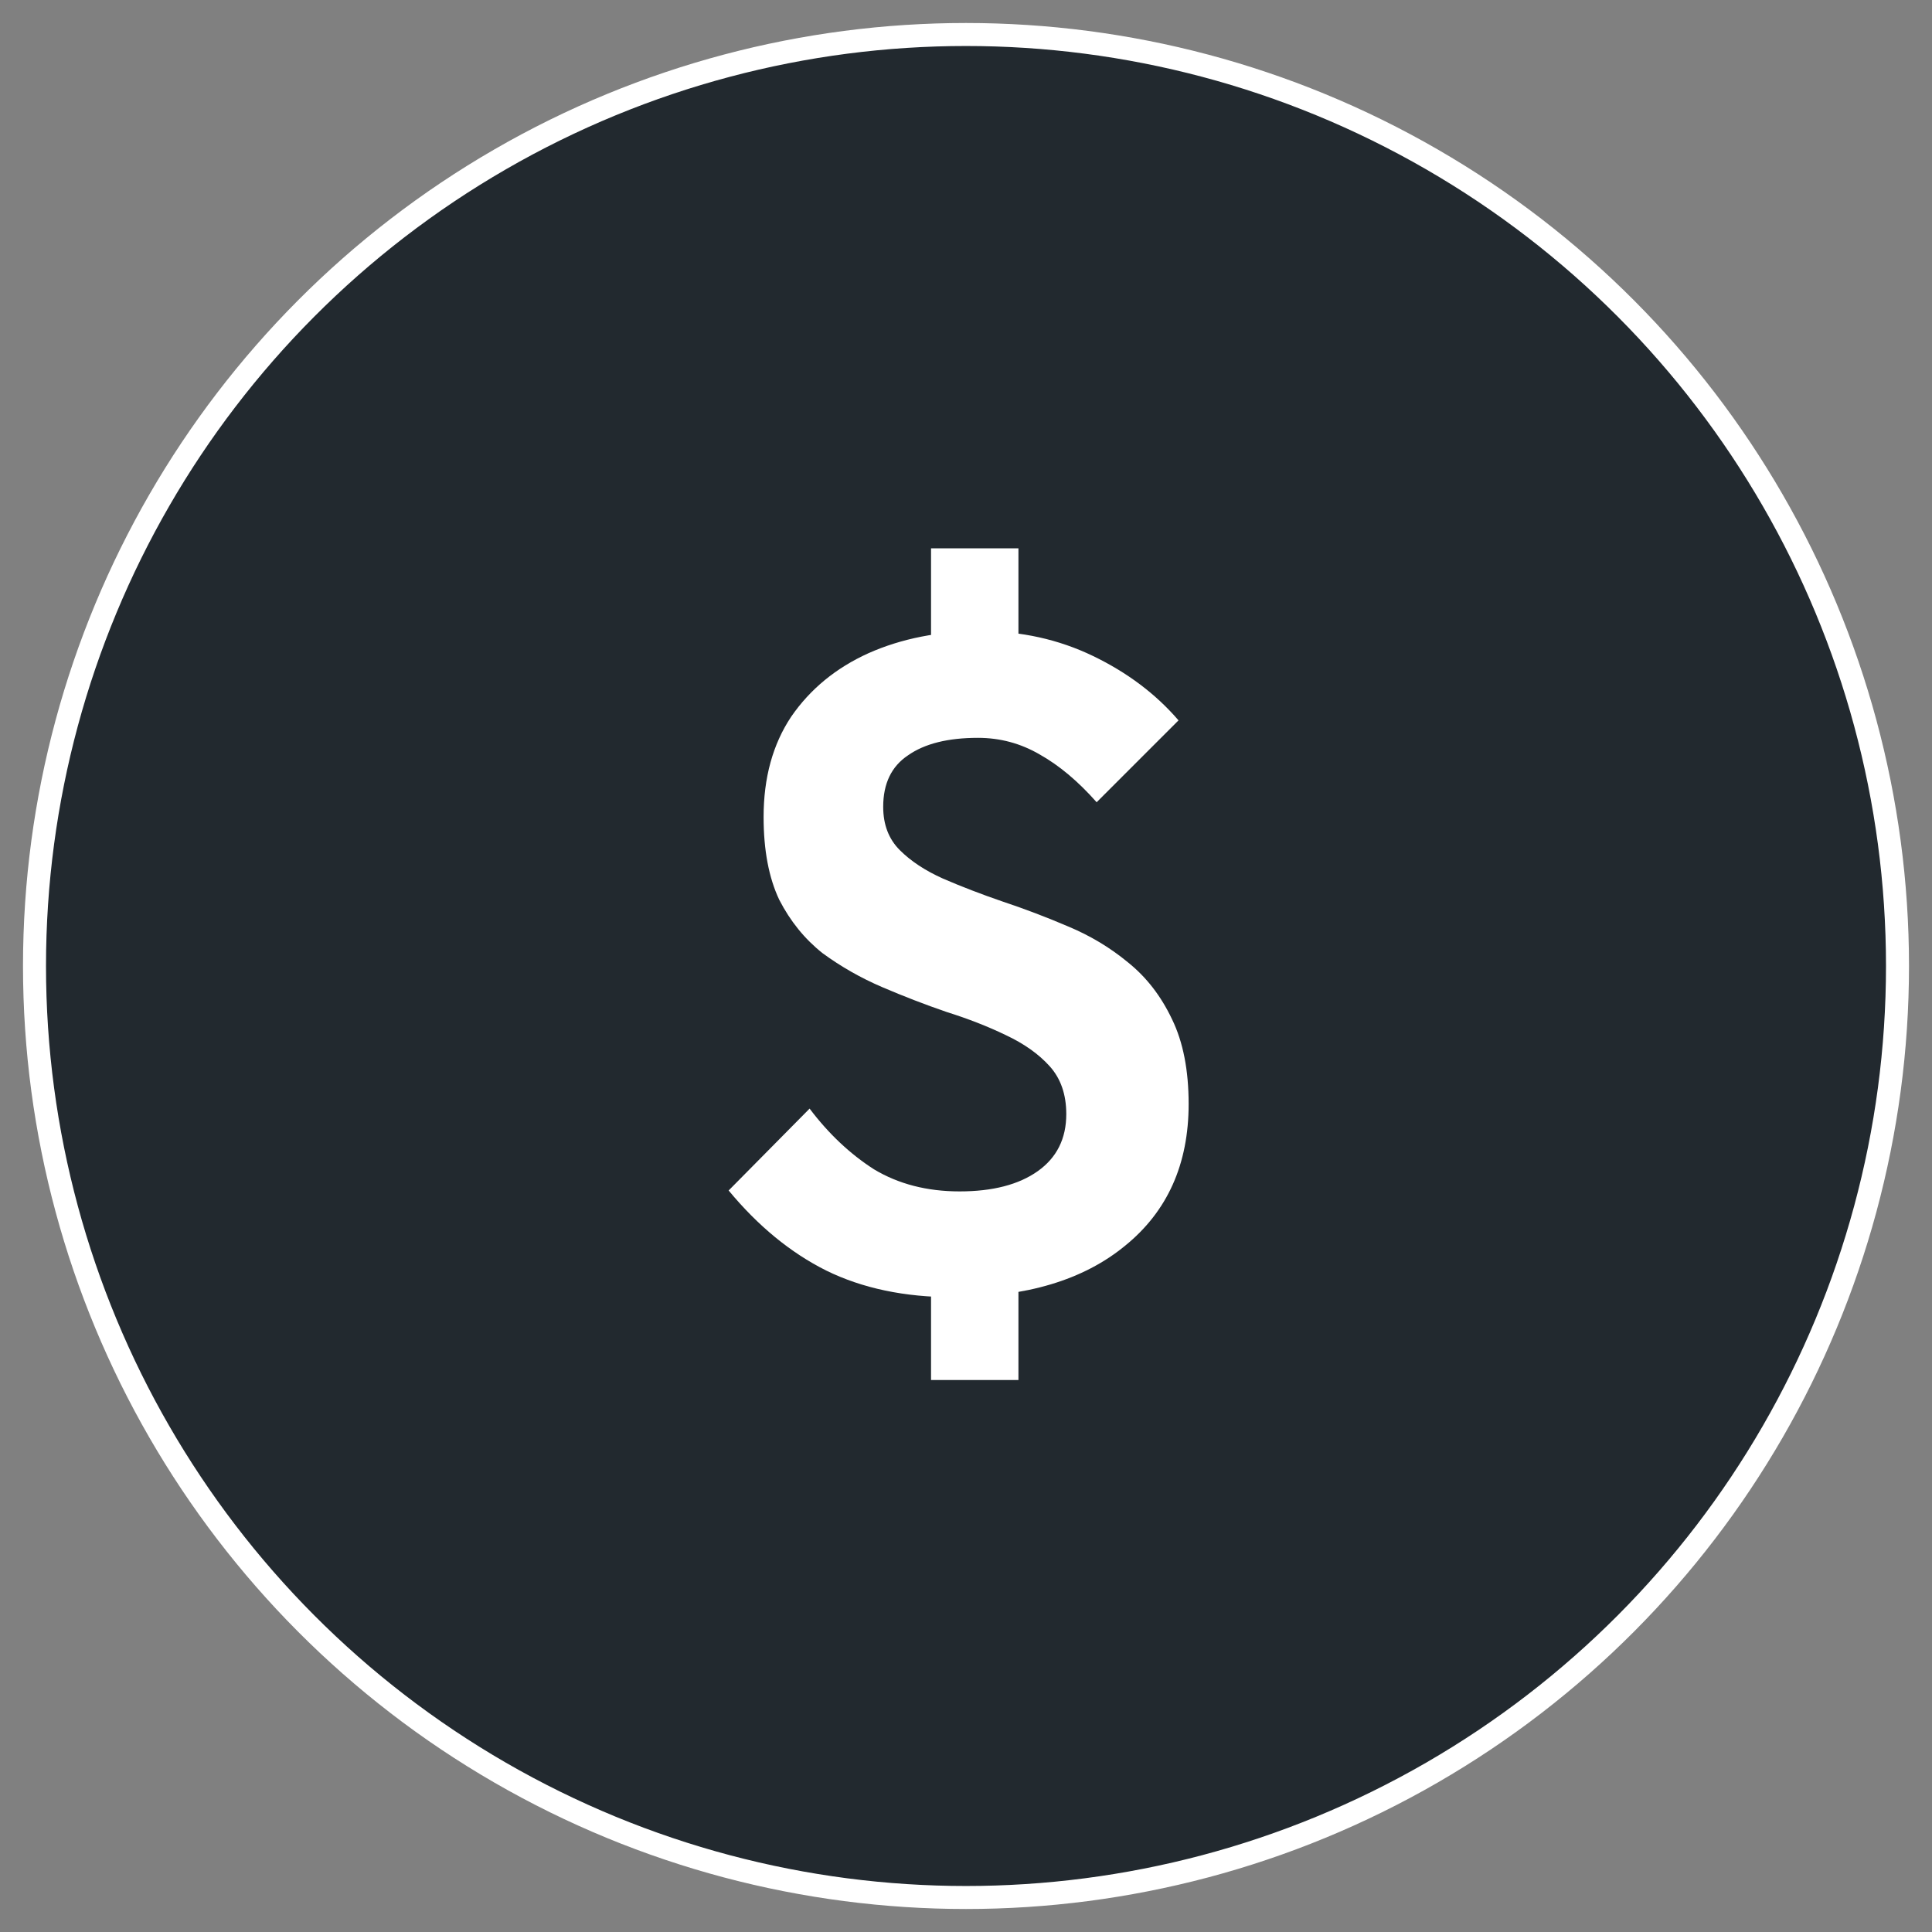
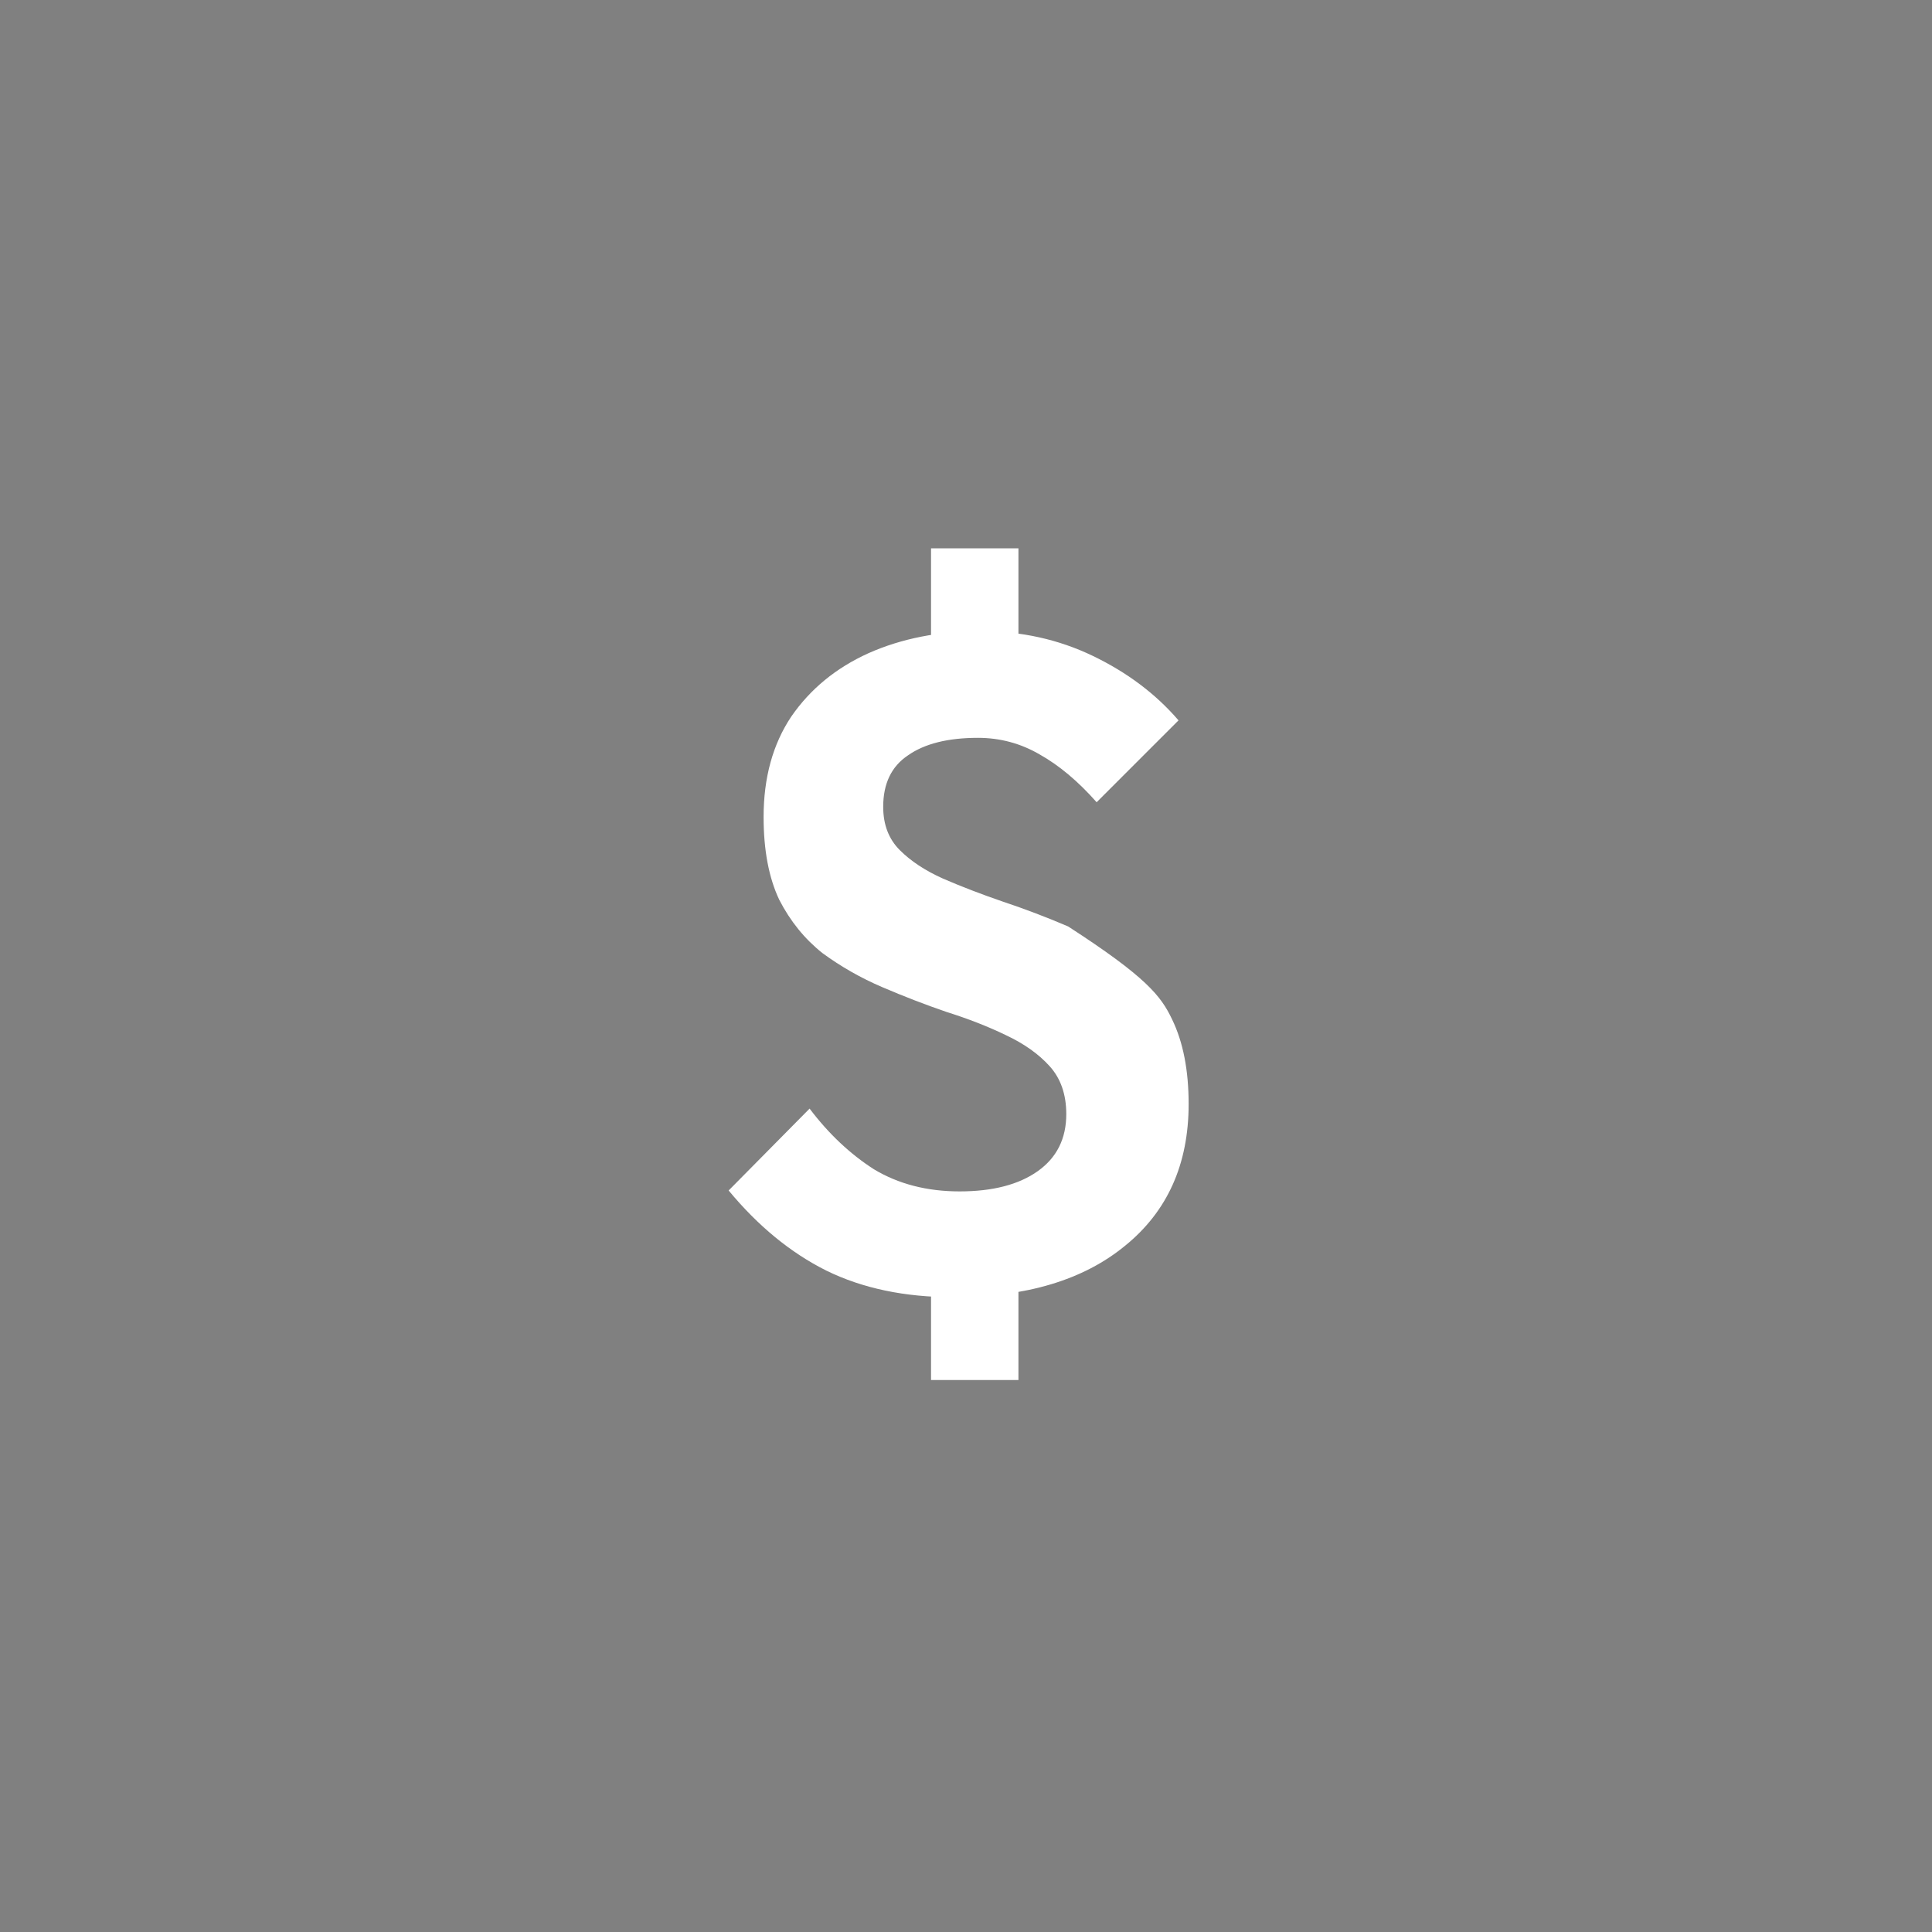
<svg xmlns="http://www.w3.org/2000/svg" width="42" height="42" viewBox="0 0 42 42" fill="none">
  <rect x="0" y="0" width="42" height="42" fill="#808080" stroke="none" />
-   <circle cx="21" cy="21" r="20.25" fill="#22292F" stroke="white" stroke-width="0.5" />
-   <path d="M20.72 28.2C19.667 28.2 18.747 28.007 17.96 27.62C17.187 27.233 16.48 26.653 15.84 25.88L17.6 24.1C18.013 24.647 18.48 25.087 19 25.42C19.533 25.74 20.153 25.9 20.86 25.9C21.58 25.9 22.147 25.753 22.56 25.46C22.973 25.167 23.18 24.753 23.18 24.22C23.18 23.793 23.06 23.447 22.82 23.18C22.58 22.913 22.26 22.687 21.86 22.5C21.473 22.313 21.047 22.147 20.58 22C20.113 21.84 19.647 21.66 19.18 21.46C18.713 21.26 18.28 21.013 17.88 20.72C17.493 20.413 17.18 20.027 16.94 19.56C16.713 19.08 16.6 18.48 16.6 17.76C16.6 16.907 16.8 16.18 17.2 15.58C17.613 14.98 18.173 14.52 18.88 14.2C19.6 13.88 20.413 13.72 21.32 13.72C22.2 13.72 23.013 13.9 23.76 14.26C24.507 14.62 25.127 15.087 25.62 15.66L23.84 17.44C23.44 16.987 23.027 16.64 22.6 16.4C22.187 16.16 21.74 16.04 21.26 16.04C20.607 16.04 20.1 16.167 19.74 16.42C19.38 16.66 19.2 17.033 19.2 17.54C19.2 17.927 19.32 18.24 19.56 18.48C19.8 18.72 20.113 18.927 20.5 19.1C20.9 19.273 21.333 19.44 21.8 19.6C22.28 19.76 22.753 19.94 23.22 20.14C23.7 20.34 24.133 20.6 24.52 20.92C24.92 21.24 25.24 21.653 25.48 22.16C25.72 22.653 25.84 23.267 25.84 24C25.84 25.307 25.38 26.333 24.46 27.08C23.553 27.827 22.307 28.2 20.72 28.2ZM20.24 26.96H22.14V30H20.24V26.96ZM22.14 15.06H20.24V11.92H22.14V15.06Z" fill="white" />
+   <path d="M20.72 28.2C19.667 28.2 18.747 28.007 17.96 27.62C17.187 27.233 16.48 26.653 15.84 25.88L17.6 24.1C18.013 24.647 18.48 25.087 19 25.42C19.533 25.74 20.153 25.9 20.86 25.9C21.58 25.9 22.147 25.753 22.56 25.46C22.973 25.167 23.18 24.753 23.18 24.22C23.18 23.793 23.06 23.447 22.82 23.18C22.58 22.913 22.26 22.687 21.86 22.5C21.473 22.313 21.047 22.147 20.58 22C20.113 21.84 19.647 21.66 19.18 21.46C18.713 21.26 18.28 21.013 17.88 20.72C17.493 20.413 17.18 20.027 16.94 19.56C16.713 19.08 16.6 18.48 16.6 17.76C16.6 16.907 16.8 16.18 17.2 15.58C17.613 14.98 18.173 14.52 18.88 14.2C19.6 13.88 20.413 13.72 21.32 13.72C22.2 13.72 23.013 13.9 23.76 14.26C24.507 14.62 25.127 15.087 25.62 15.66L23.84 17.44C23.44 16.987 23.027 16.64 22.6 16.4C22.187 16.16 21.74 16.04 21.26 16.04C20.607 16.04 20.1 16.167 19.74 16.42C19.38 16.66 19.2 17.033 19.2 17.54C19.2 17.927 19.32 18.24 19.56 18.48C19.8 18.72 20.113 18.927 20.5 19.1C20.9 19.273 21.333 19.44 21.8 19.6C22.28 19.76 22.753 19.94 23.22 20.14C24.92 21.24 25.24 21.653 25.48 22.16C25.72 22.653 25.84 23.267 25.84 24C25.84 25.307 25.38 26.333 24.46 27.08C23.553 27.827 22.307 28.2 20.72 28.2ZM20.24 26.96H22.14V30H20.24V26.96ZM22.14 15.06H20.24V11.92H22.14V15.06Z" fill="white" />
</svg>